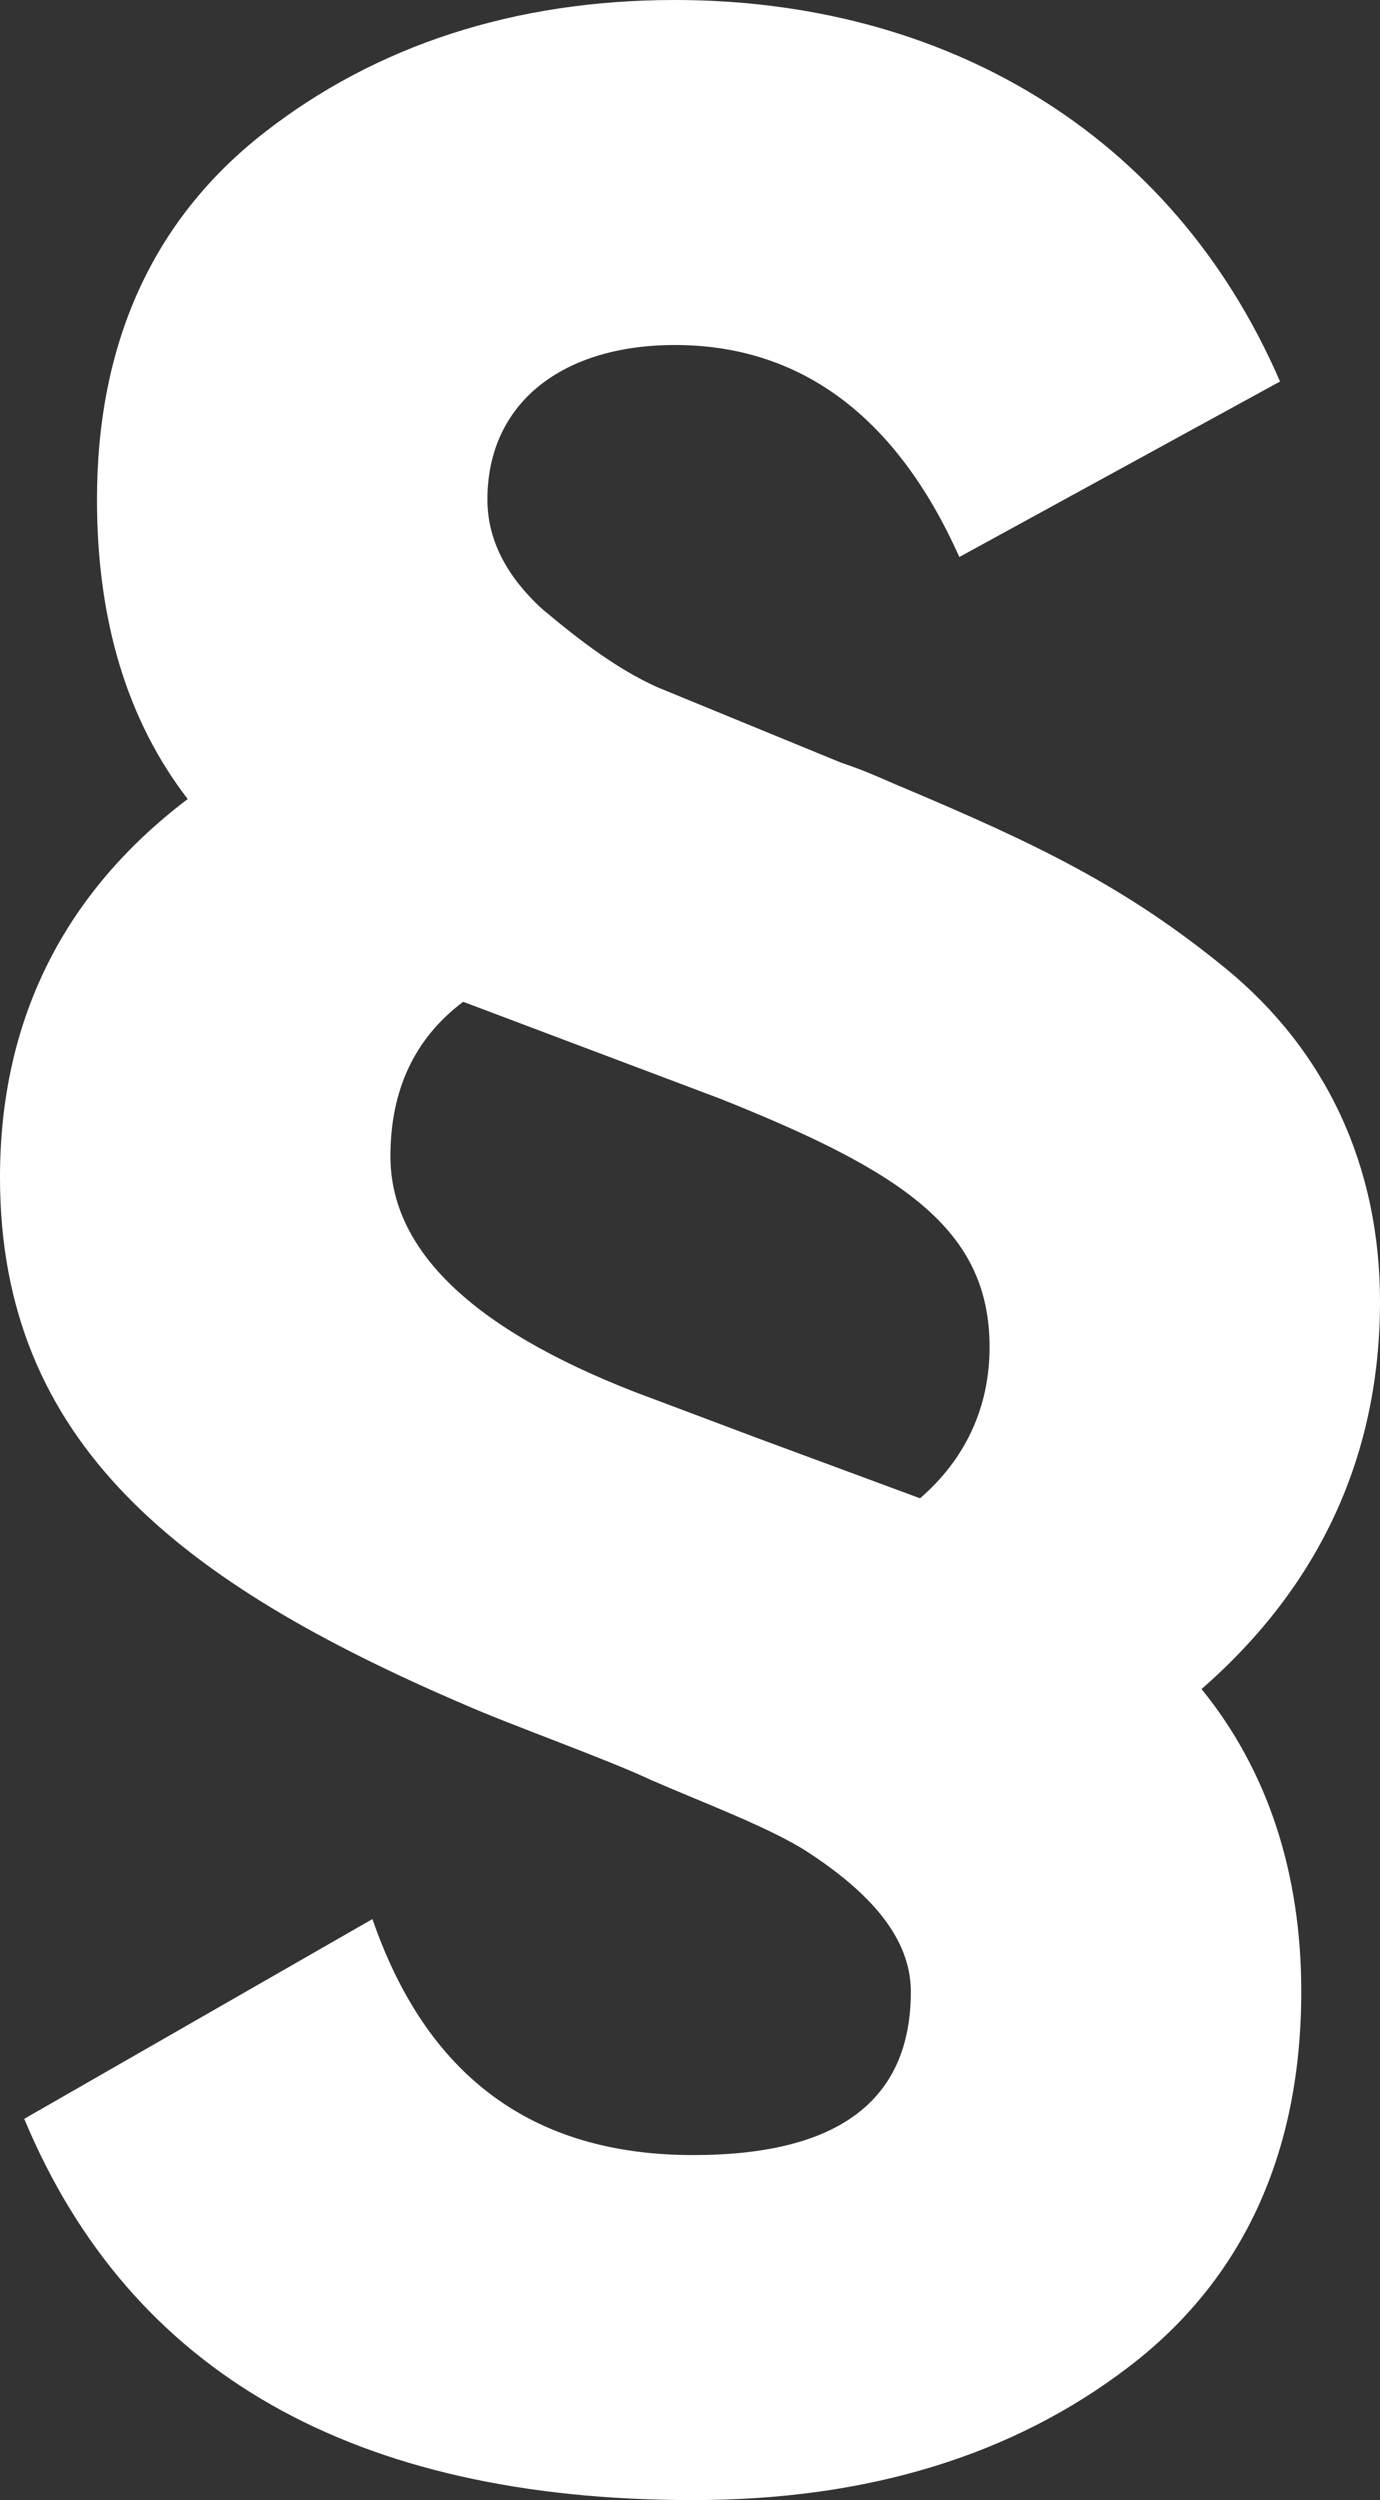
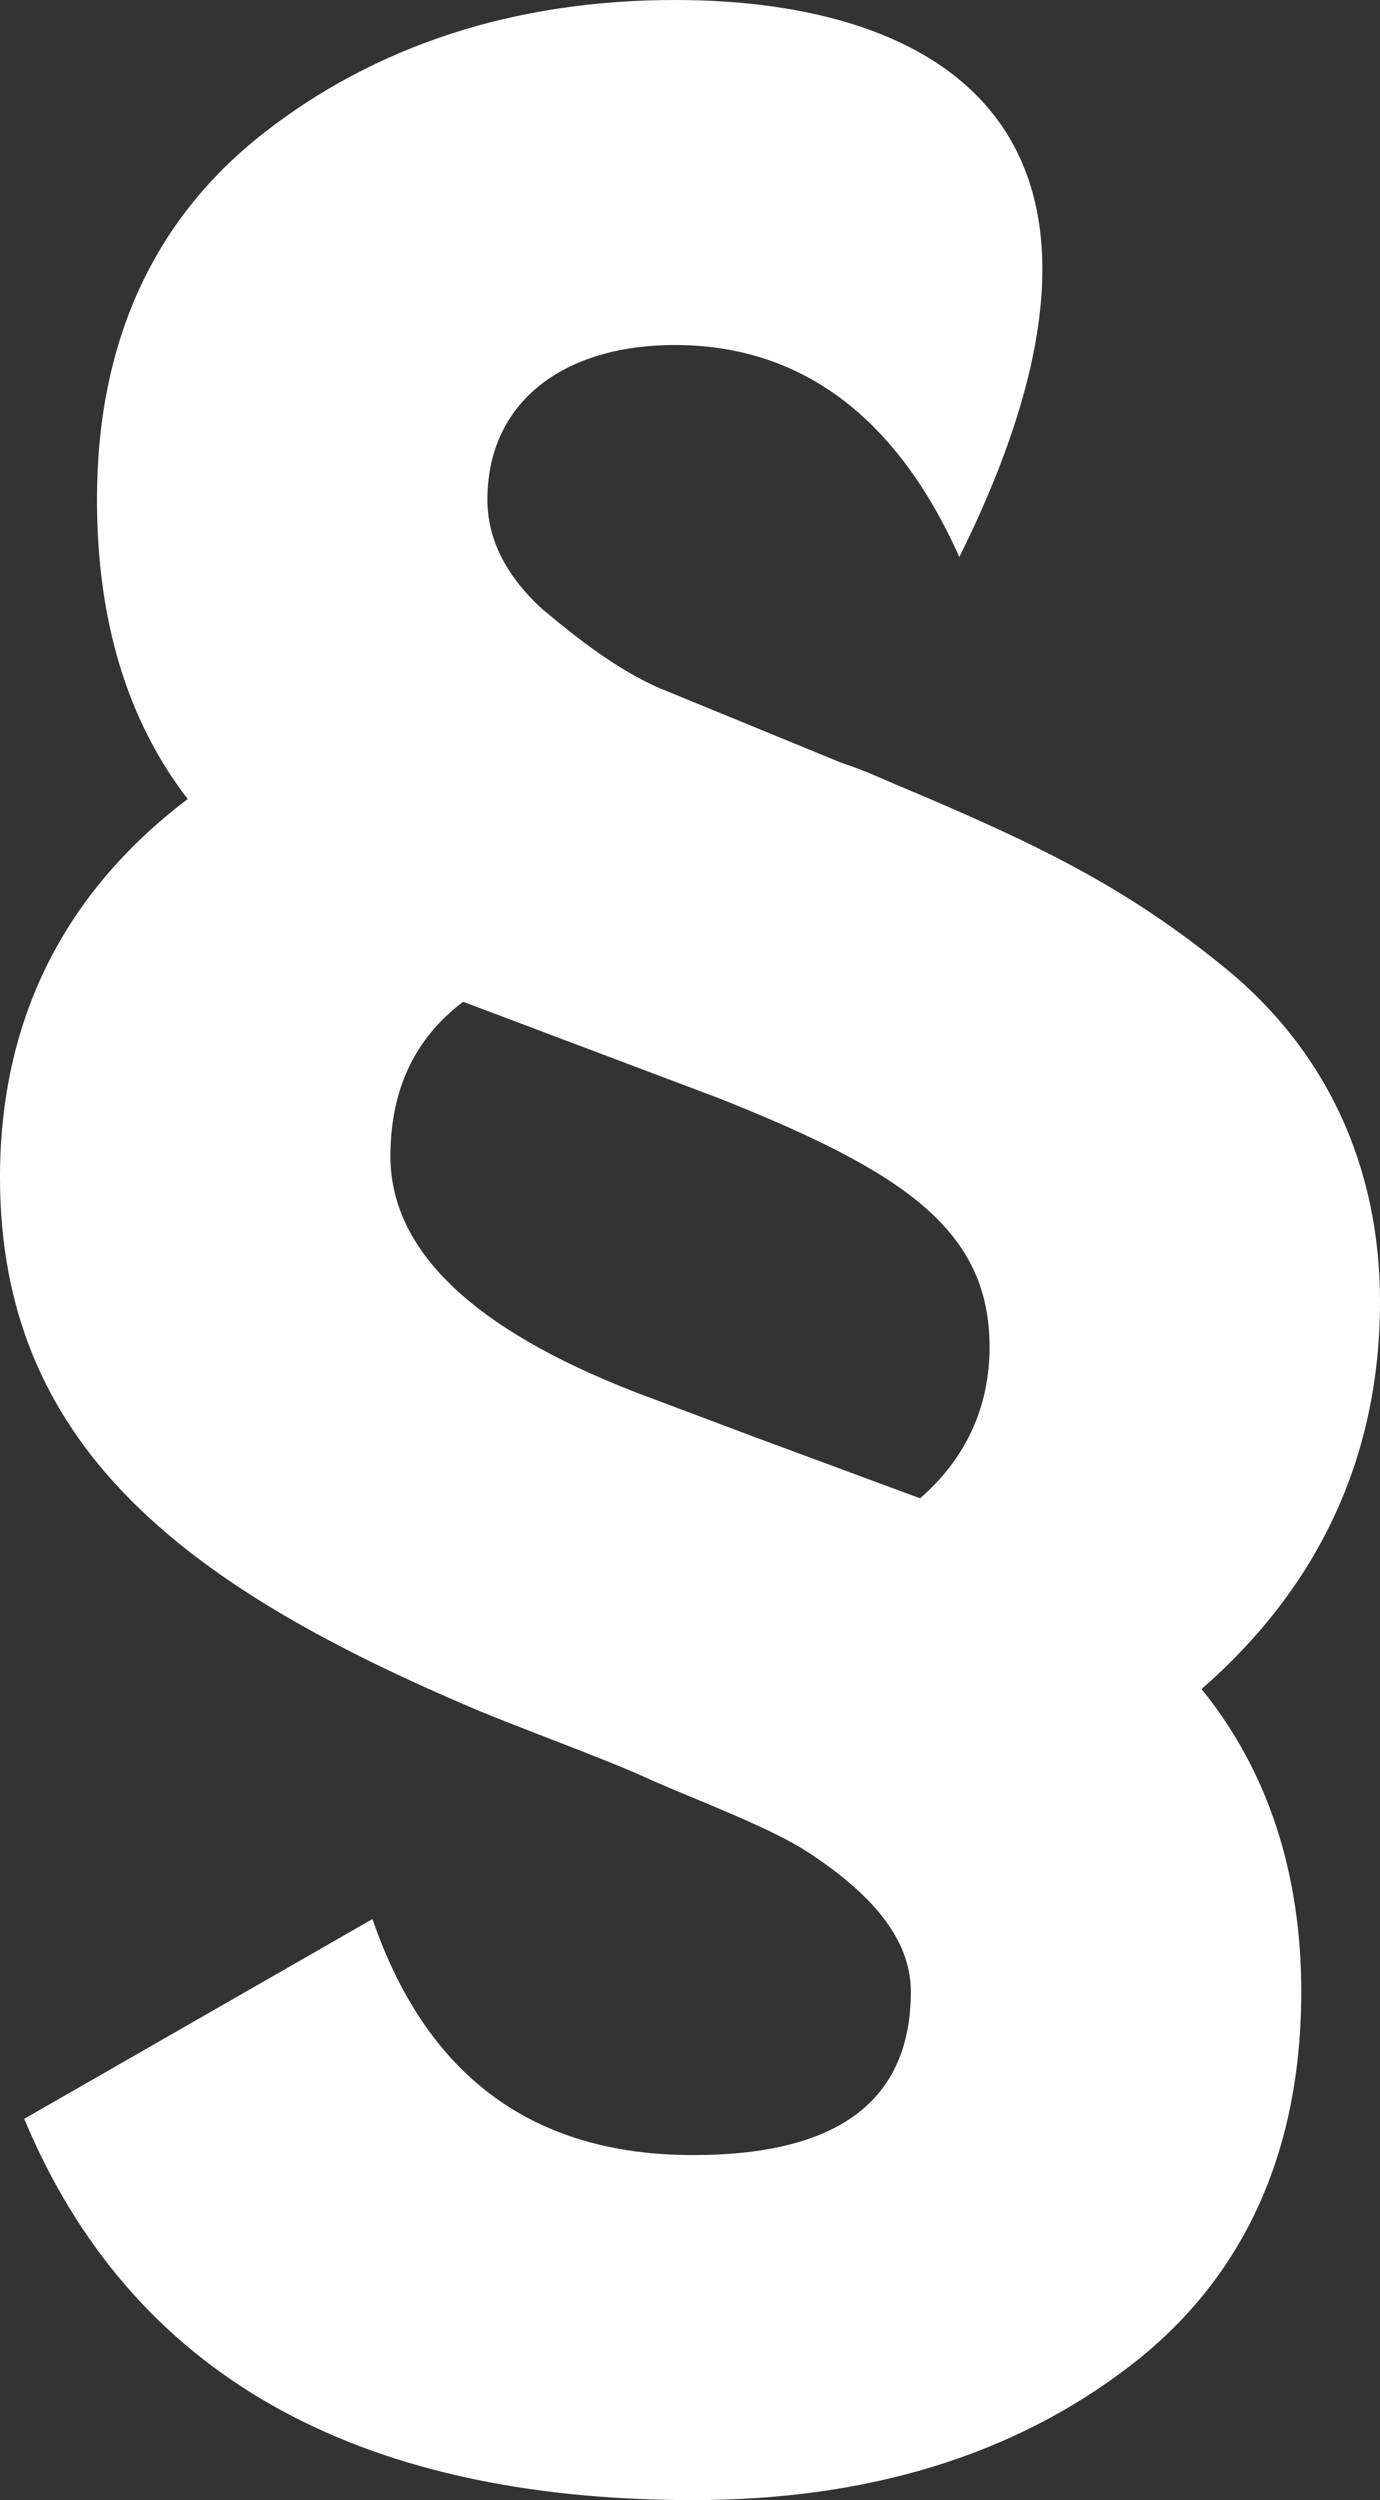
<svg xmlns="http://www.w3.org/2000/svg" version="1.1" id="Ebene_1" x="0px" y="0px" width="5.521px" height="10px" viewBox="0 0 5.521 10" style="enable-background:new 0 0 5.521 10;" xml:space="preserve">
  <rect x="0" y="0" width="5.521" height="10" fill="#333333" stroke="none" />
  <g>
-     <path style="fill:#FFFFFF;" d="M1.562,4.625c0-0.266,0.097-0.472,0.291-0.618l1.029,0.388c0.726,0.29,1.077,0.52,1.077,0.993   c0,0.242-0.097,0.448-0.278,0.605L3.027,5.751L2.543,5.569C1.889,5.315,1.562,5,1.562,4.625 M5.521,5.206   c0-0.545-0.218-1.005-0.617-1.332c-0.4-0.327-0.751-0.496-1.296-0.726c-0.06-0.024-0.133-0.061-0.242-0.097L2.628,2.748   C2.47,2.676,2.325,2.567,2.167,2.434C2.022,2.3,1.95,2.155,1.95,1.998C1.95,1.61,2.252,1.38,2.7,1.38   c0.497,0,0.884,0.279,1.138,0.848l1.283-0.702C4.686,0.521,3.766,0,2.7,0C2.059,0,1.502,0.182,1.054,0.533   C0.606,0.884,0.388,1.38,0.388,1.998c0,0.484,0.121,0.884,0.363,1.198C0.255,3.572,0,4.08,0,4.71c0,1.065,0.727,1.622,1.853,2.106   c0.193,0.085,0.569,0.218,0.75,0.303c0.194,0.085,0.485,0.194,0.63,0.29c0.242,0.158,0.411,0.339,0.411,0.557   c0,0.436-0.29,0.654-0.871,0.654c-0.642,0-1.066-0.315-1.283-0.944L0.097,8.475C0.521,9.492,1.417,10,2.773,10   c0.702,0,1.283-0.181,1.743-0.533c0.46-0.351,0.69-0.859,0.69-1.501c0-0.472-0.133-0.883-0.399-1.21   C5.279,6.344,5.521,5.823,5.521,5.206" />
+     <path style="fill:#FFFFFF;" d="M1.562,4.625c0-0.266,0.097-0.472,0.291-0.618l1.029,0.388c0.726,0.29,1.077,0.52,1.077,0.993   c0,0.242-0.097,0.448-0.278,0.605L3.027,5.751L2.543,5.569C1.889,5.315,1.562,5,1.562,4.625 M5.521,5.206   c0-0.545-0.218-1.005-0.617-1.332c-0.4-0.327-0.751-0.496-1.296-0.726c-0.06-0.024-0.133-0.061-0.242-0.097L2.628,2.748   C2.47,2.676,2.325,2.567,2.167,2.434C2.022,2.3,1.95,2.155,1.95,1.998C1.95,1.61,2.252,1.38,2.7,1.38   c0.497,0,0.884,0.279,1.138,0.848C4.686,0.521,3.766,0,2.7,0C2.059,0,1.502,0.182,1.054,0.533   C0.606,0.884,0.388,1.38,0.388,1.998c0,0.484,0.121,0.884,0.363,1.198C0.255,3.572,0,4.08,0,4.71c0,1.065,0.727,1.622,1.853,2.106   c0.193,0.085,0.569,0.218,0.75,0.303c0.194,0.085,0.485,0.194,0.63,0.29c0.242,0.158,0.411,0.339,0.411,0.557   c0,0.436-0.29,0.654-0.871,0.654c-0.642,0-1.066-0.315-1.283-0.944L0.097,8.475C0.521,9.492,1.417,10,2.773,10   c0.702,0,1.283-0.181,1.743-0.533c0.46-0.351,0.69-0.859,0.69-1.501c0-0.472-0.133-0.883-0.399-1.21   C5.279,6.344,5.521,5.823,5.521,5.206" />
  </g>
  <g>
</g>
  <g>
</g>
  <g>
</g>
  <g>
</g>
  <g>
</g>
  <g>
</g>
  <g>
</g>
  <g>
</g>
  <g>
</g>
  <g>
</g>
  <g>
</g>
  <g>
</g>
  <g>
</g>
  <g>
</g>
  <g>
</g>
</svg>